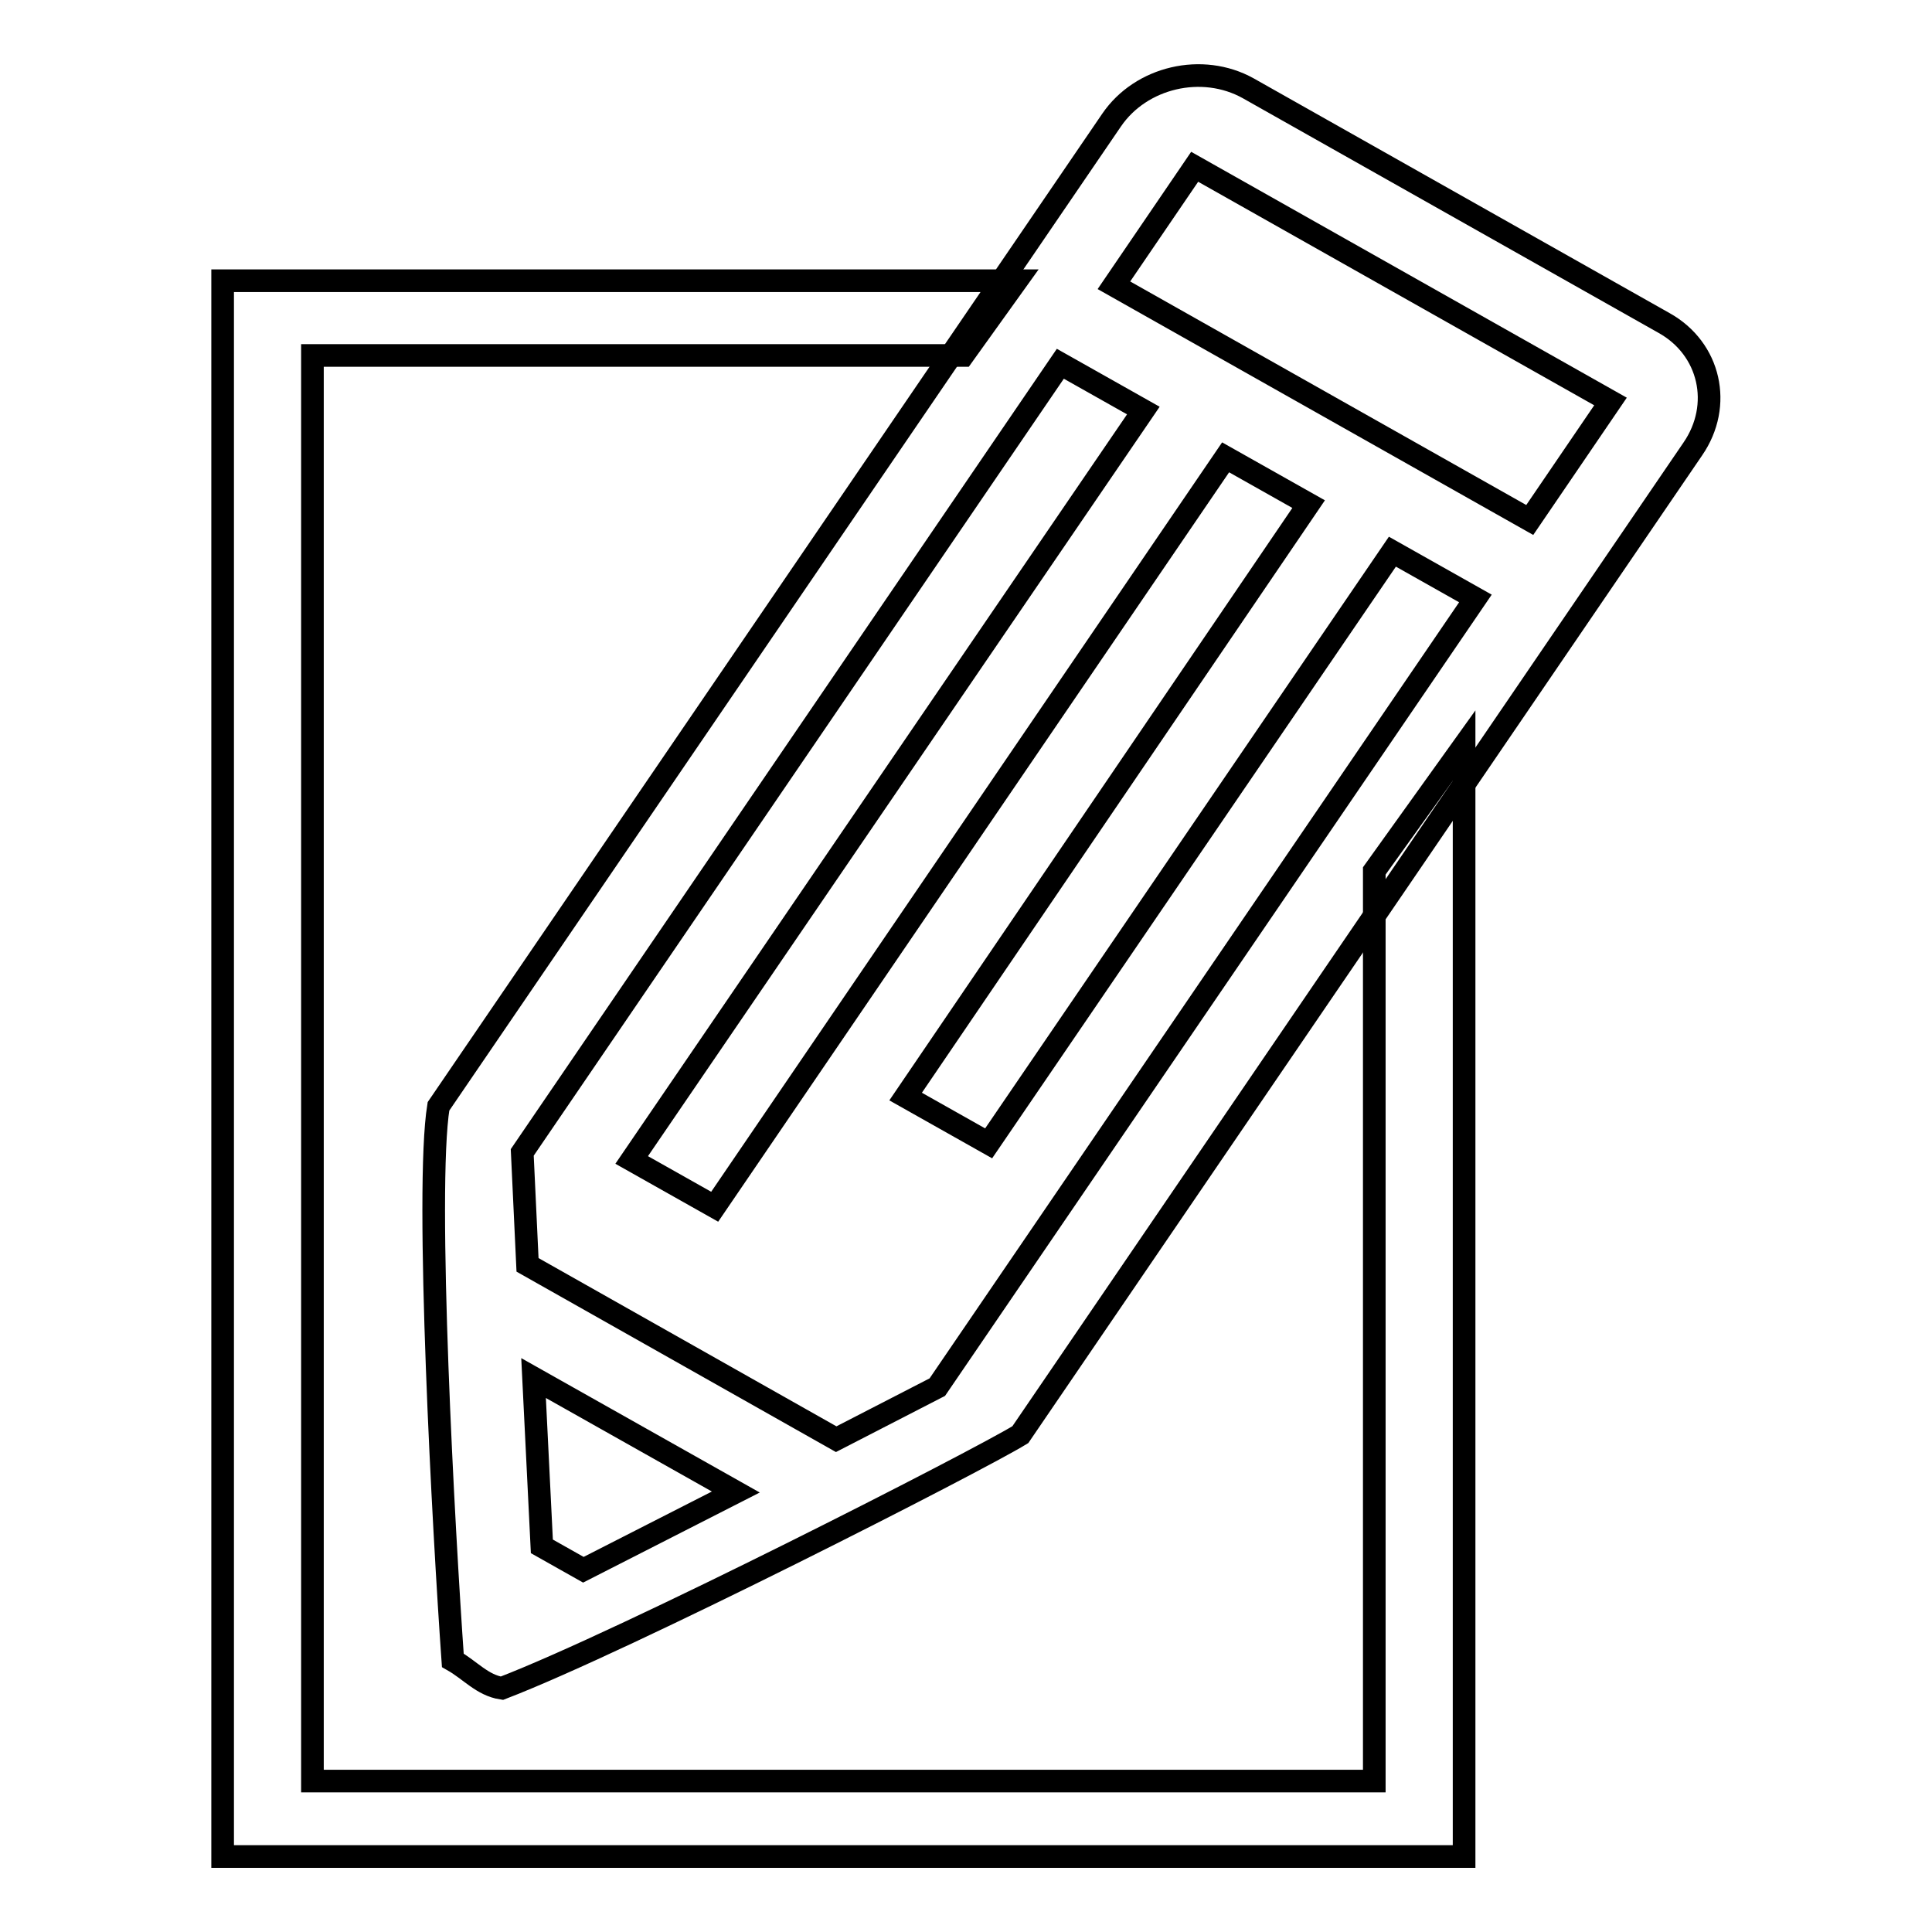
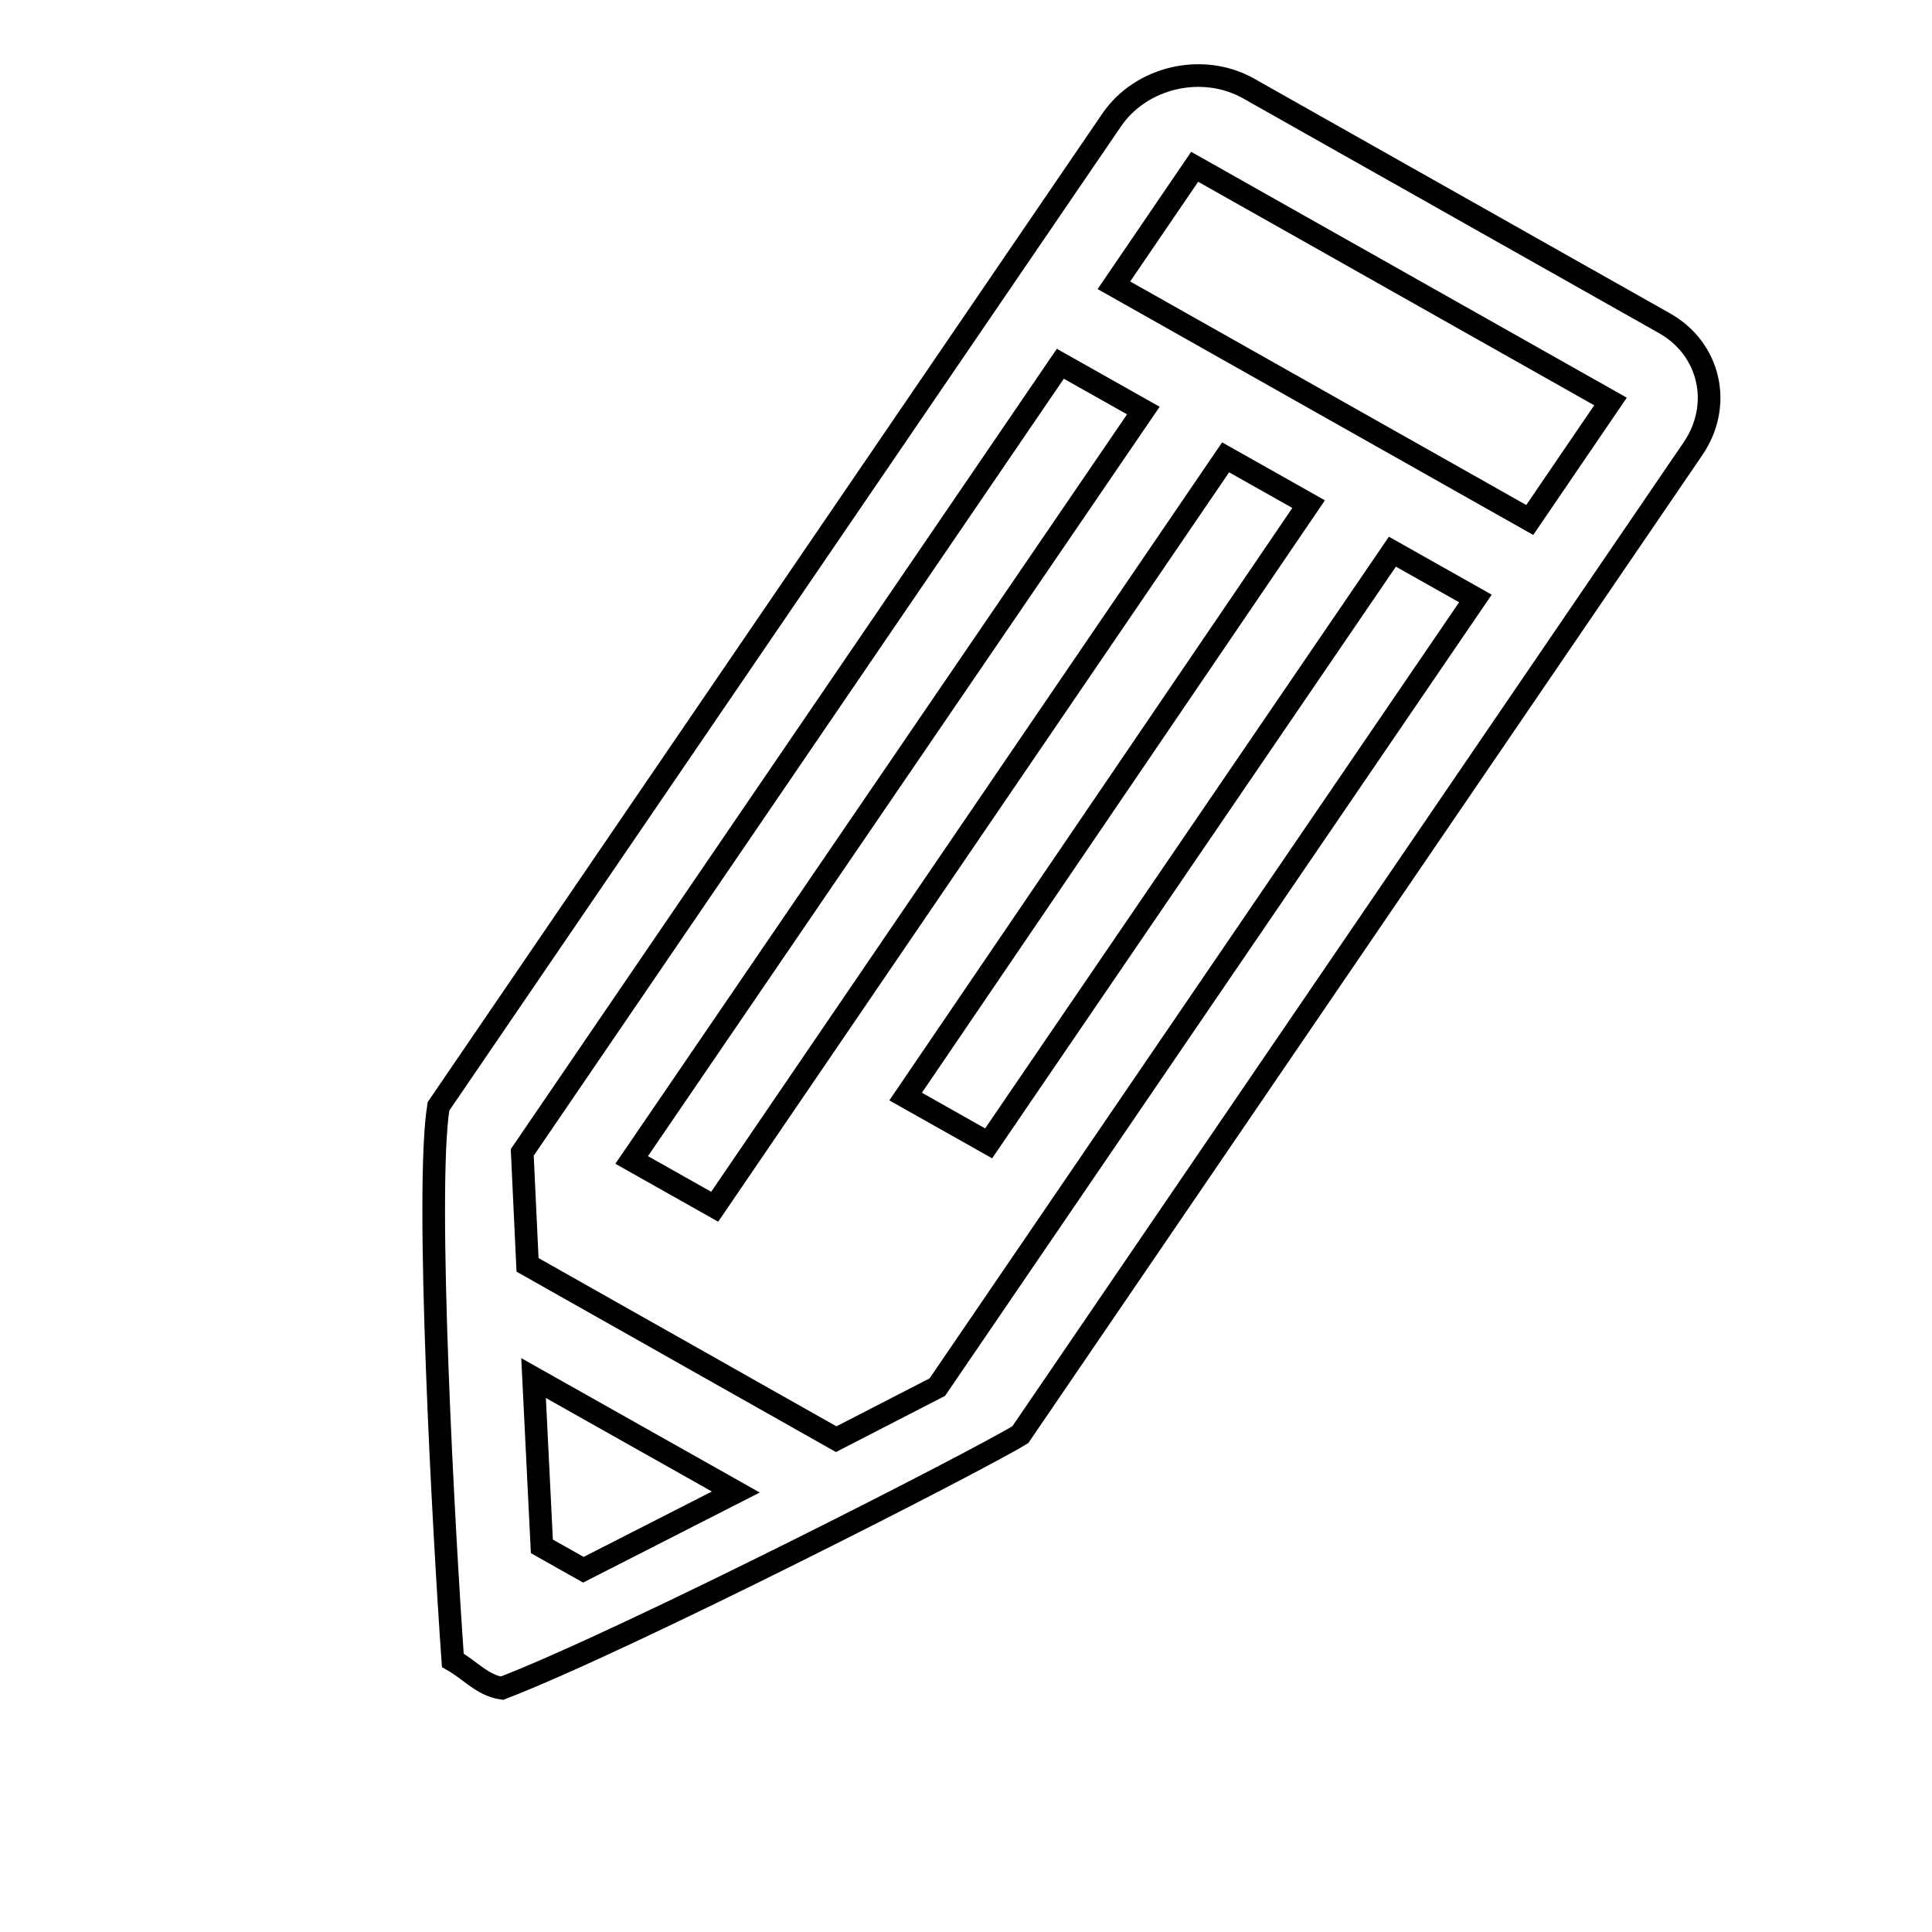
<svg xmlns="http://www.w3.org/2000/svg" version="1.1" x="0px" y="0px" viewBox="0 0 256 256" enable-background="new 0 0 256 256" xml:space="preserve">
  <g>
    <g>
      <path stroke-width="3" fill-opacity="0" stroke="#000000" d="M220.5,42.8l-55.1-31.1c-6.1-3.4-14.2-1.5-18.1,4.2L58.1,146.6C56.3,157.7,58.8,203,60,220c2.3,1.3,3.9,3.3,6.5,3.7c16.4-6.3,63-30.1,68.7-33.6l89.1-130.6C228.3,53.7,226.6,46.2,220.5,42.8L220.5,42.8L220.5,42.8z M77.3,208l-5.5-3.1l-1.1-22.3l26.8,15.1L77.3,208L77.3,208L77.3,208z M124.2,183.8l-13.4,6.9l-40.9-23.1l-0.7-14.9l71.3-104.5l11,6.2l-67.8,99.3l11,6.2l67.7-99.3l11,6.2L120,145.3l11,6.2l53.5-78.4l11,6.2L124.2,183.8L124.2,183.8L124.2,183.8z M202.7,68.9l-55.1-31.1l10.7-15.7l55.1,31.1L202.7,68.9L202.7,68.9L202.7,68.9z" />
-       <path stroke-width="3" fill-opacity="0" stroke="#000000" d="M182.1,115.4V236H41.4V47.1h86.2l7.1-9.9H29.5V246H194V98.8L182.1,115.4z" />
    </g>
  </g>
</svg>